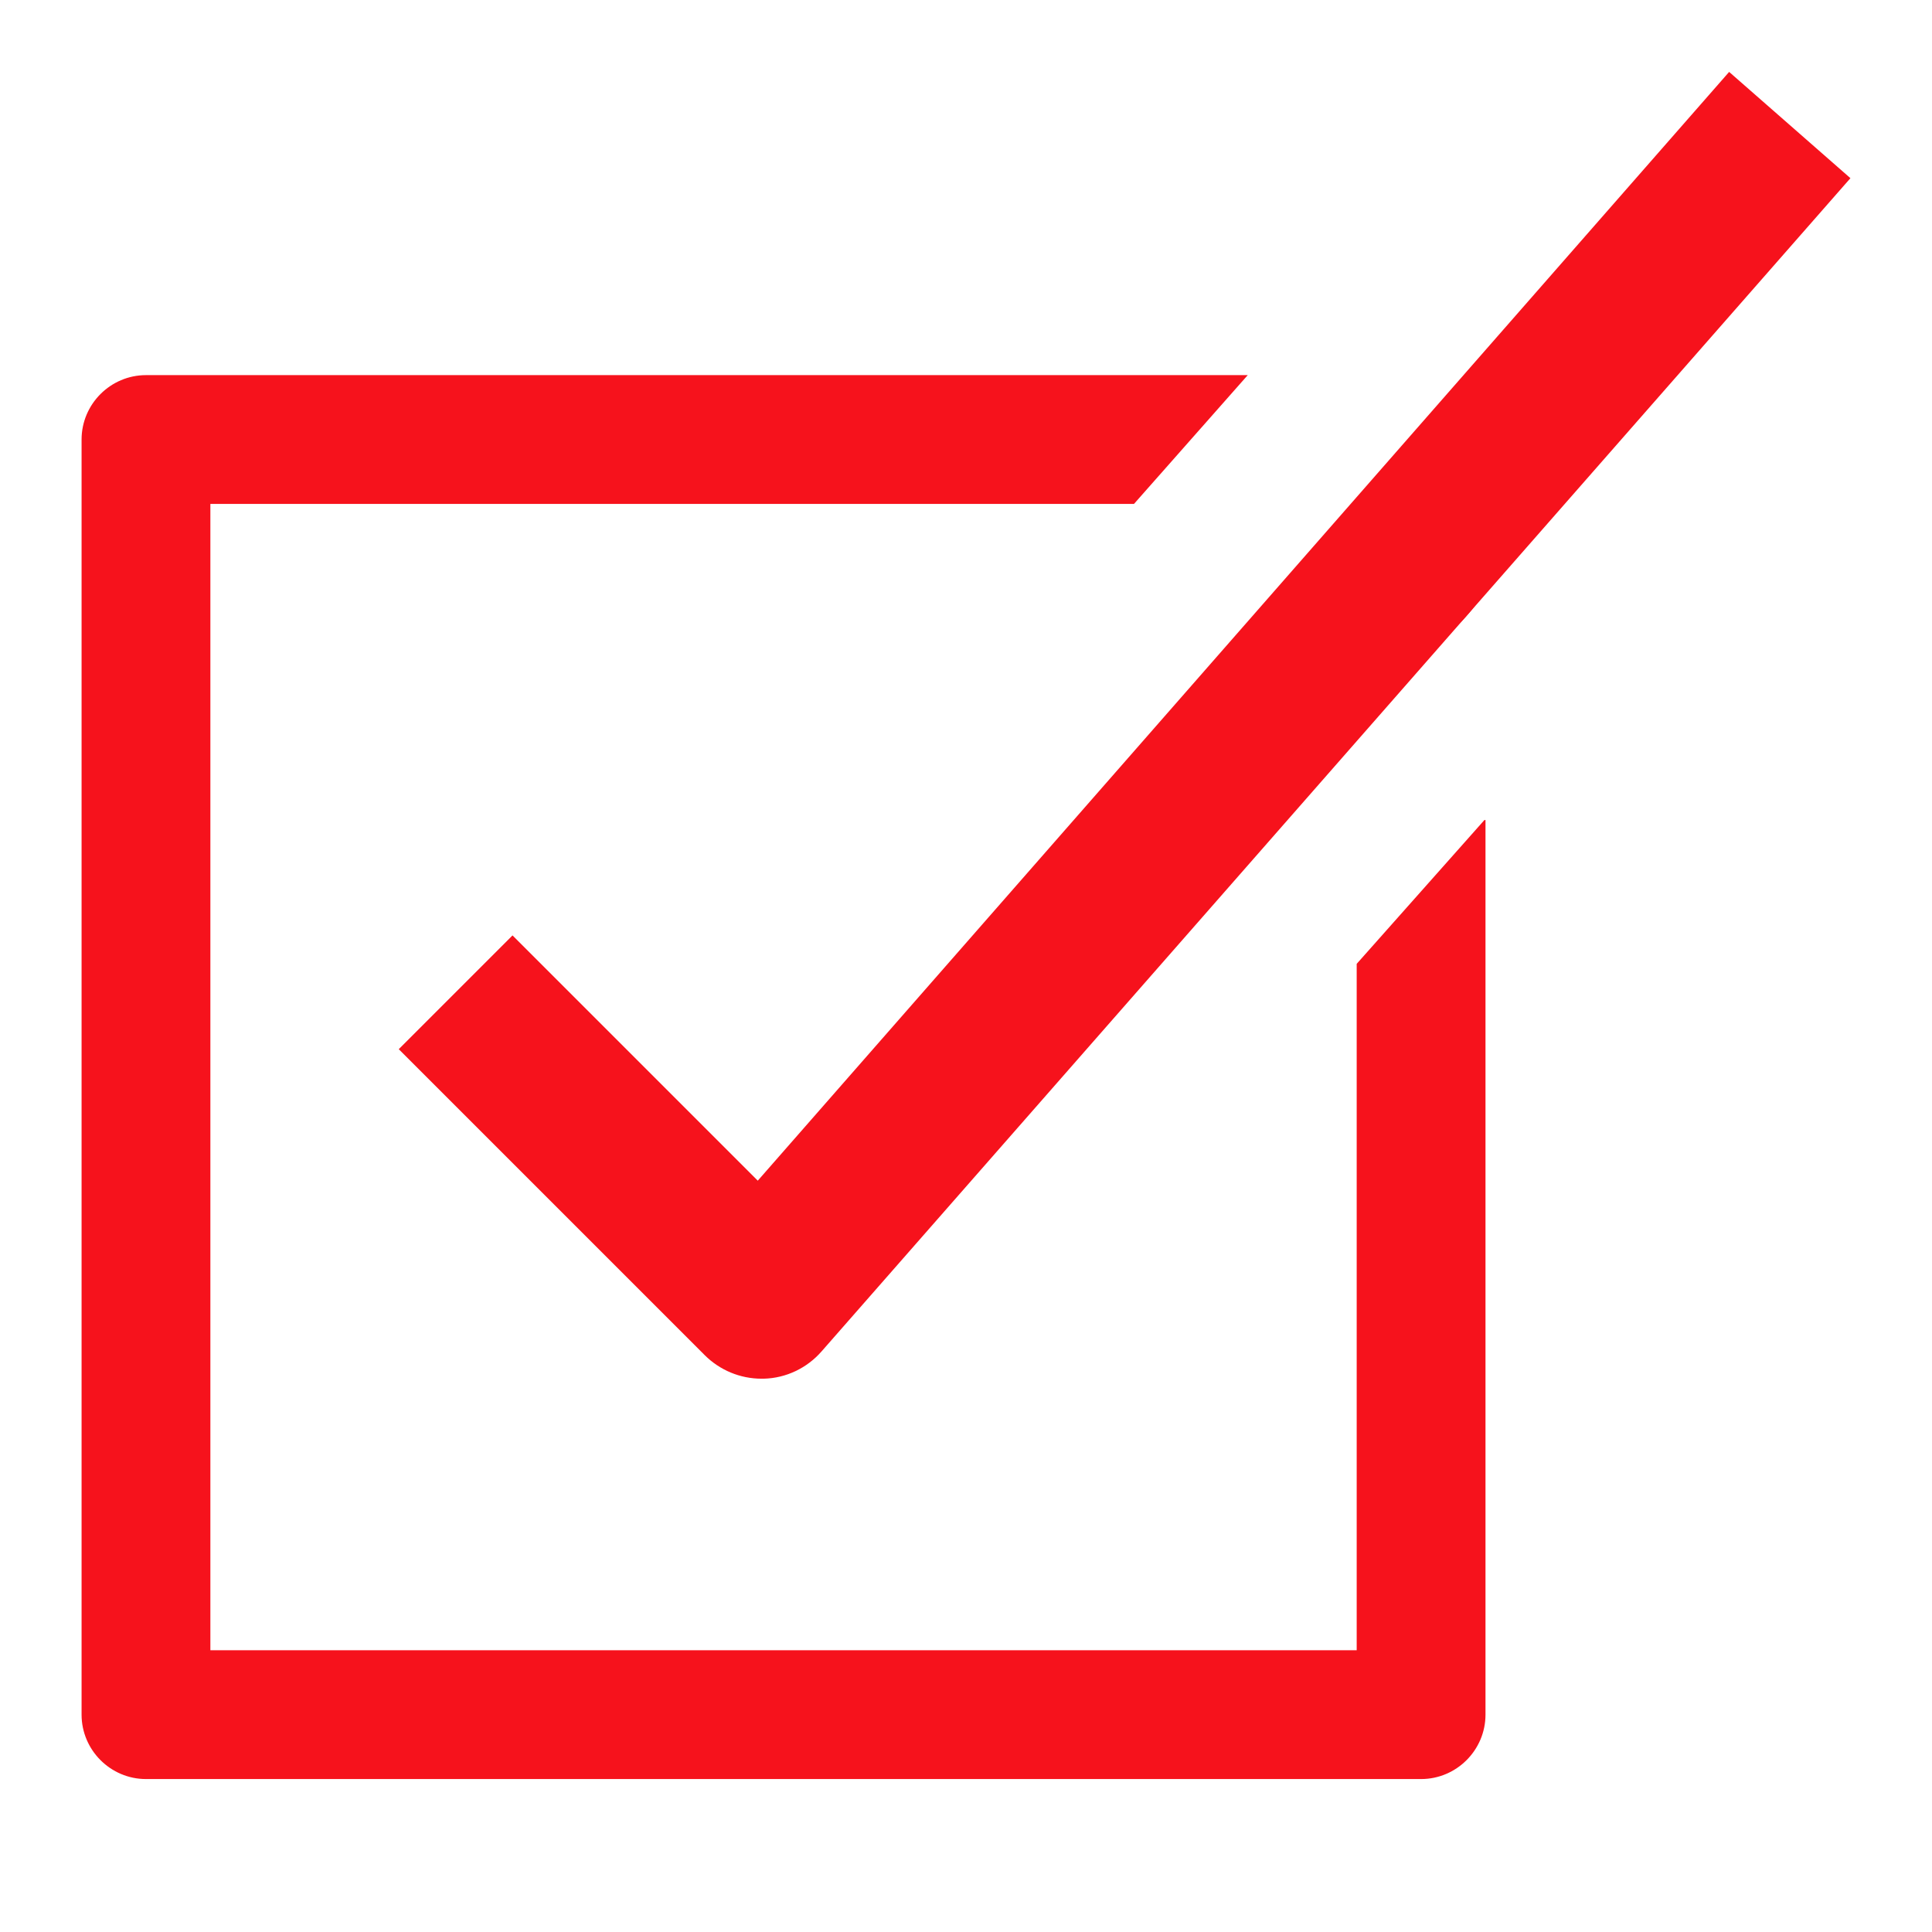
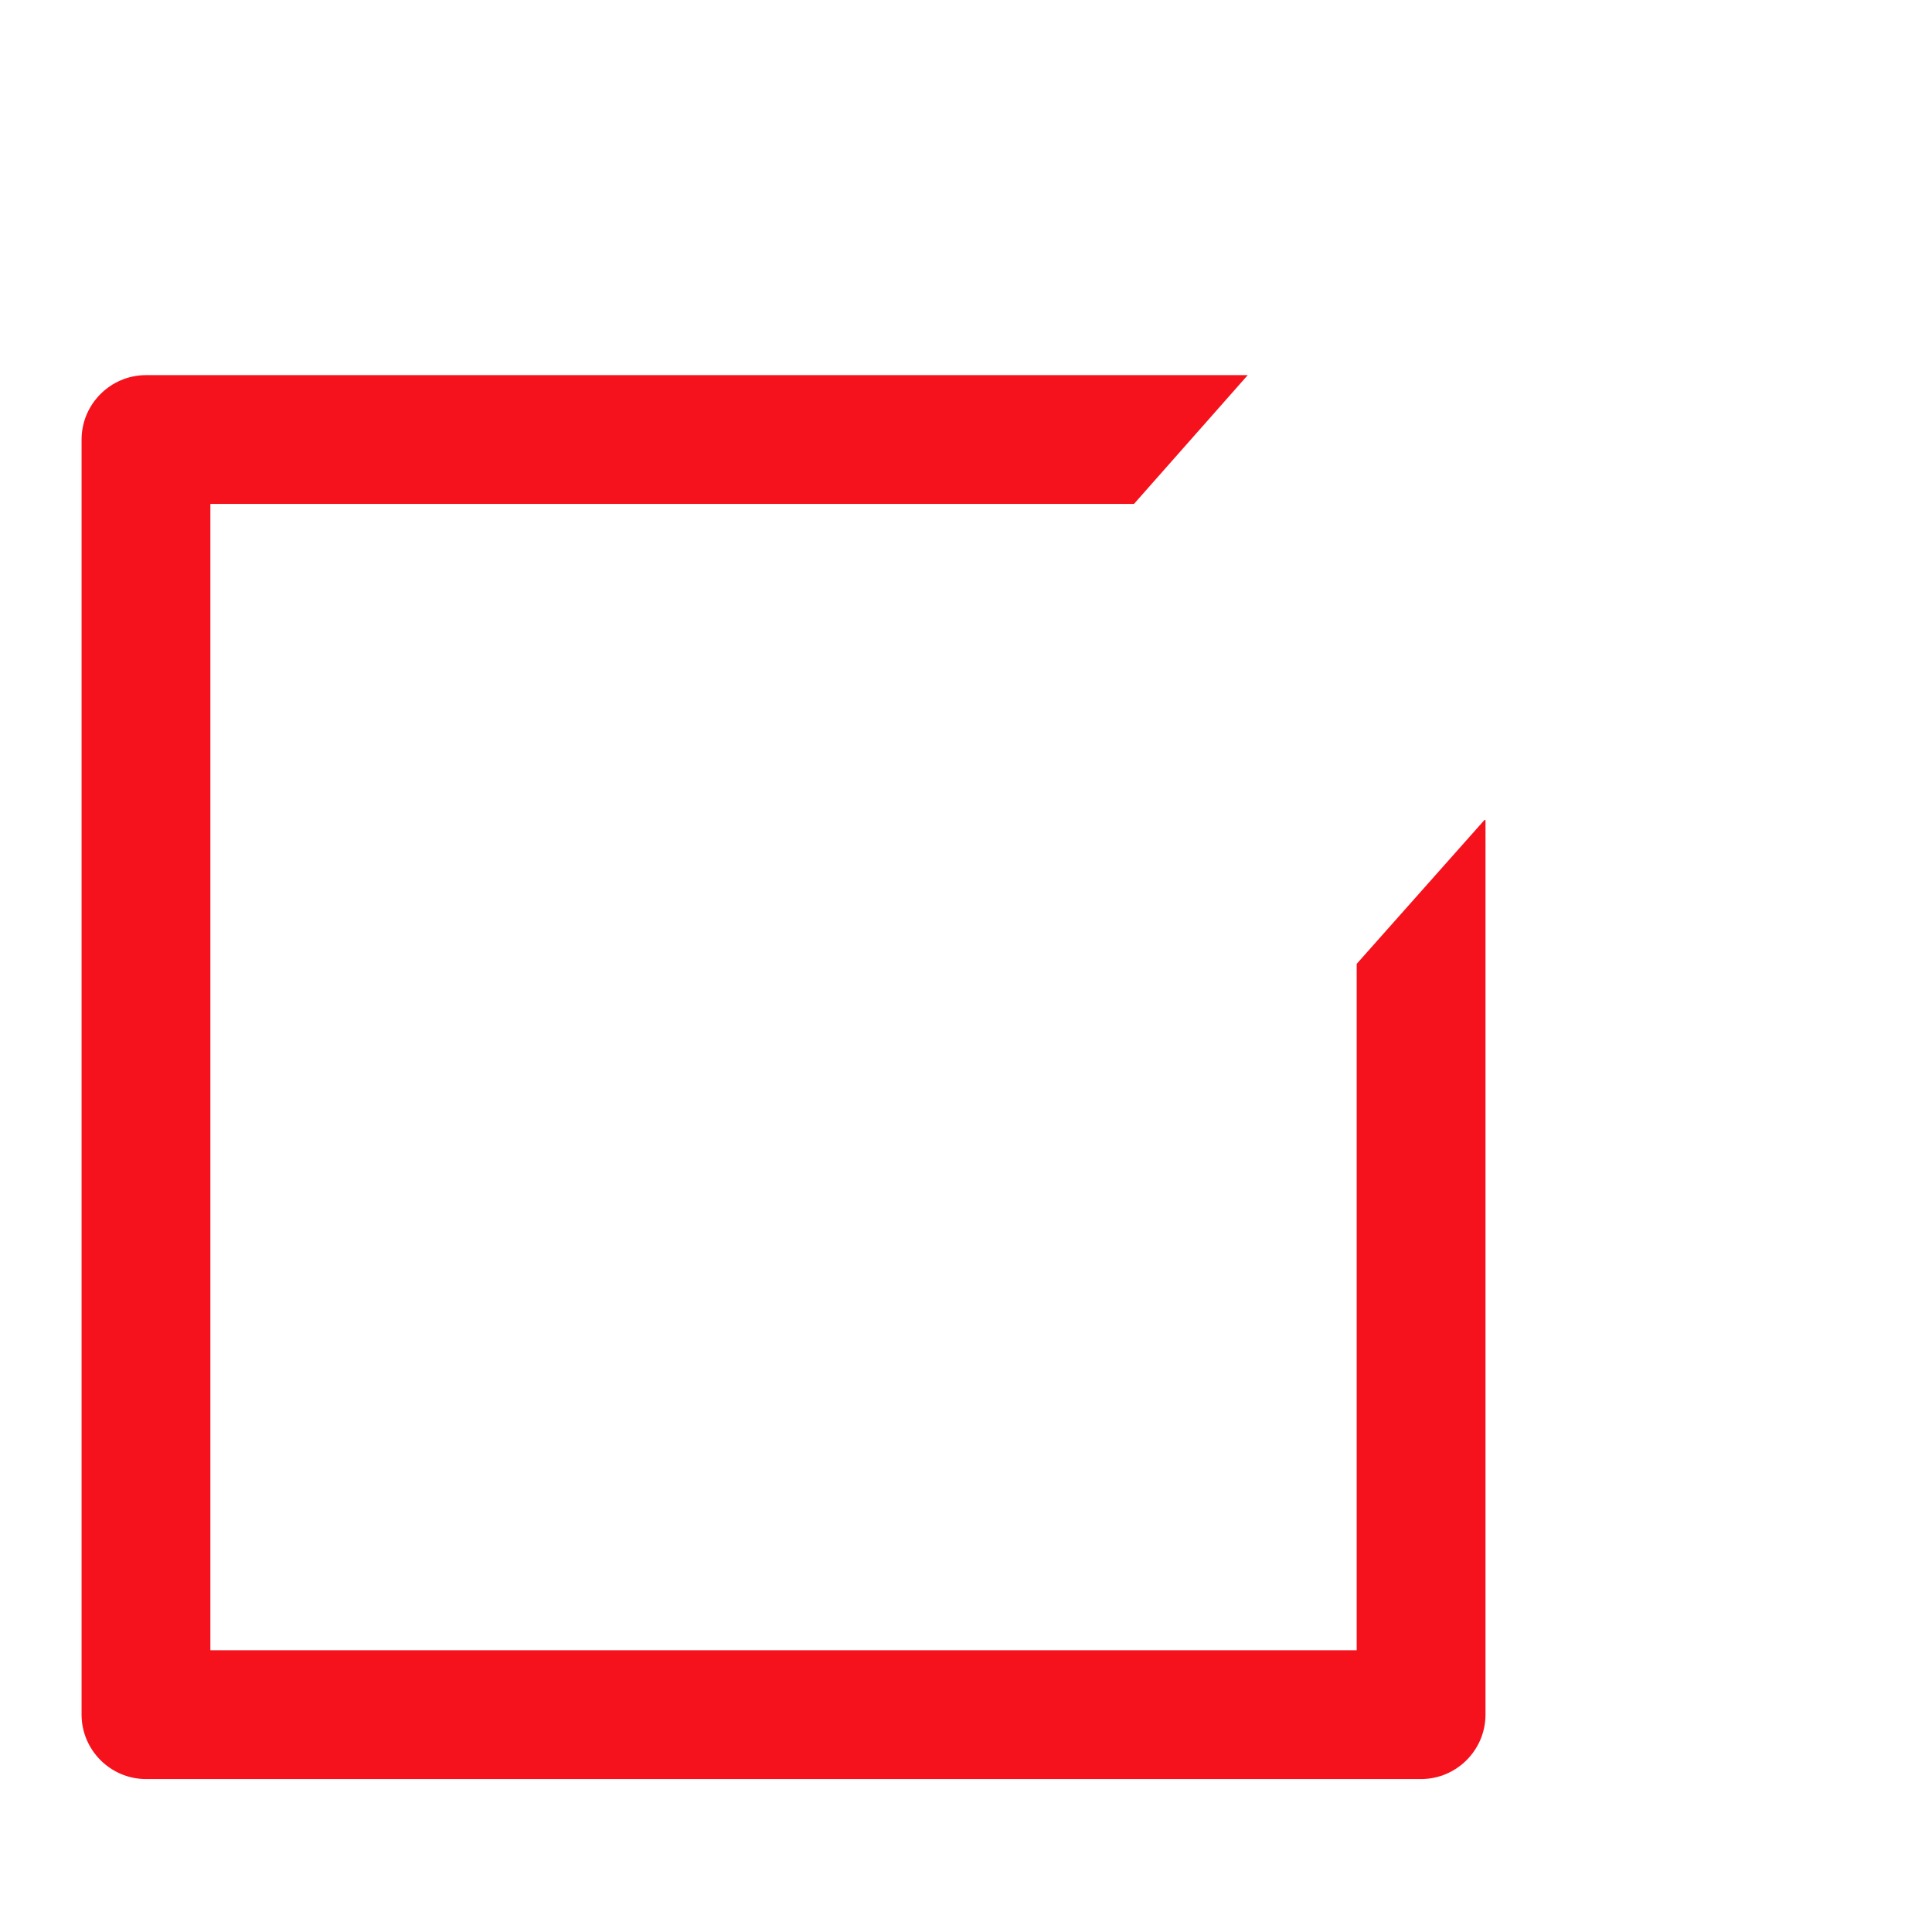
<svg xmlns="http://www.w3.org/2000/svg" id="uuid-0d44b8df-8a70-45e6-af92-746dfb2435c8" viewBox="0 0 36 36">
-   <path d="m27.49,11.29l-.04-.08c-.08.05-.16.1-.24.15.01.04,0,.09-.02.14-.07.11-.14.22-.22.33.19-.17.36-.34.51-.54Z" style="fill:#f6121c;" />
  <path d="m27.66,15.28l-2.38,2.68v12.79H3.92V9.39h17.21l2.12-2.4H2.72c-.66,0-1.2.54-1.2,1.2v23.76c0,.66.54,1.2,1.2,1.2h23.76c.66,0,1.2-.54,1.2-1.2V15.28Z" style="fill:#f6121c;" />
-   <path d="m14.19,25.69c-.4,0-.78-.16-1.06-.44l-5.7-5.7,2.12-2.12,4.57,4.57L32.22,1.34l2.26,1.98L15.31,25.18c-.27.31-.66.5-1.08.51-.02,0-.03,0-.05,0Z" style="fill:#f6121c;" />
</svg>